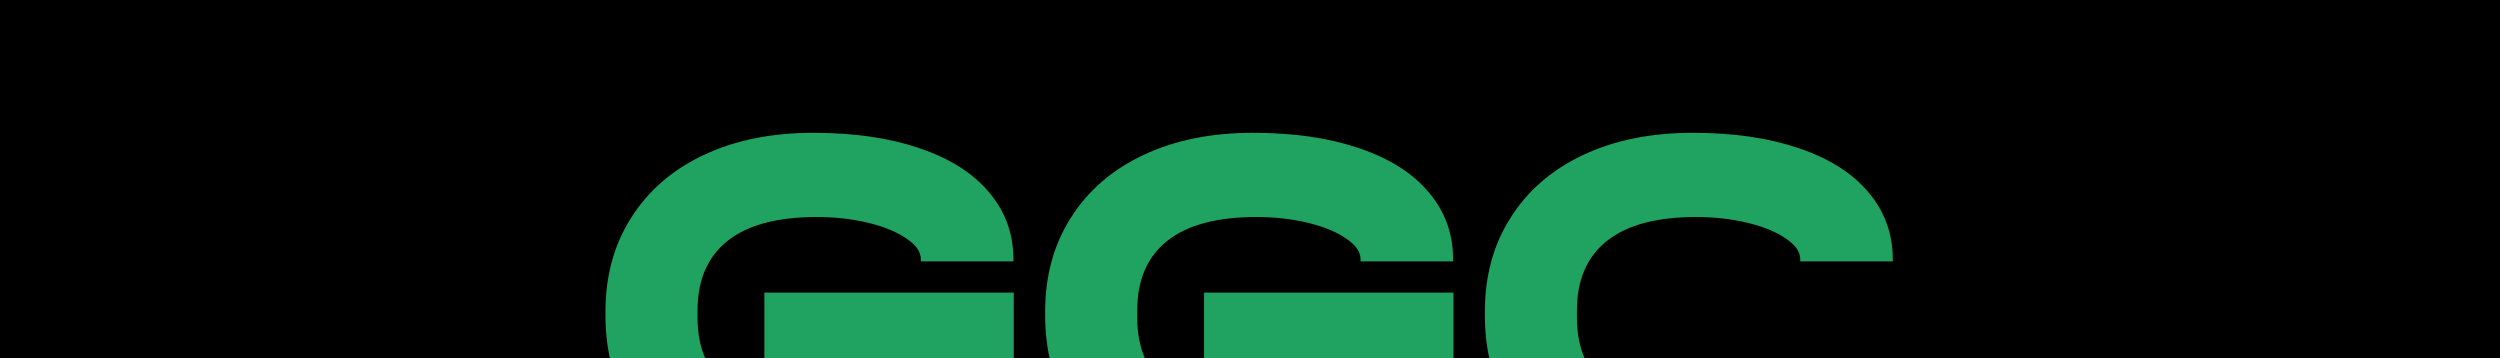
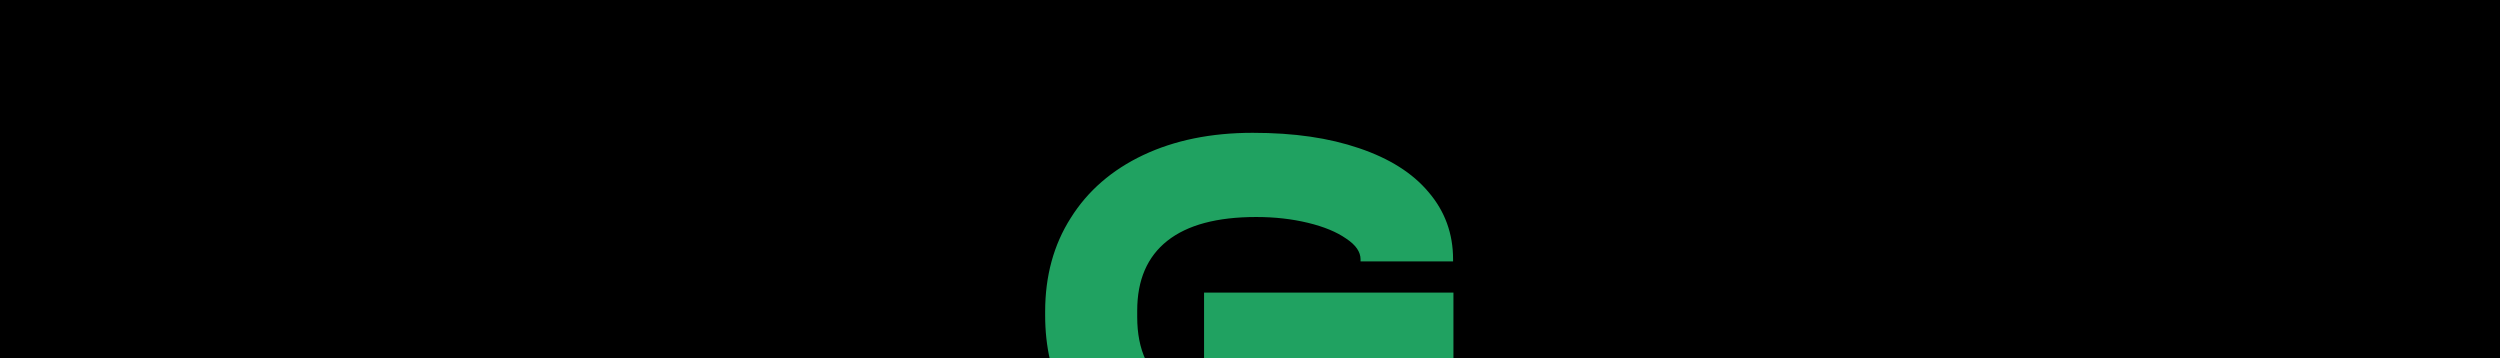
<svg xmlns="http://www.w3.org/2000/svg" width="1920" height="275" viewBox="0 0 1920 275" fill="none">
  <g clip-path="url(#clip0_285_531)">
    <rect width="1920" height="275" fill="black" />
-     <path fill-rule="evenodd" clip-rule="evenodd" d="M778.568 276.318V224.716H587.043V276.318H778.568ZM468.687 276.318C466.233 265.617 465 254.229 465 242.162V239.341C465 212.021 471.525 187.968 484.647 167.404C497.698 146.543 516.341 130.433 540.362 119.075C564.456 107.716 592.421 102 624.401 102C656.382 102 682.985 105.935 706.074 113.804C729.378 121.673 747.161 132.883 759.423 147.508C771.971 162.133 778.281 179.356 778.281 199.104V200.737H707.221V199.104C707.221 193.461 703.564 188.116 696.25 183.291C688.936 178.168 679.113 174.085 666.779 171.116C654.518 168.146 641.252 166.661 627.126 166.661C597.01 166.661 574.279 172.749 558.862 184.924C543.446 197.099 535.702 214.991 535.702 238.598V243.498C535.702 256.155 537.846 267.096 542.135 276.318H468.687Z" fill="#20A261" />
    <path fill-rule="evenodd" clip-rule="evenodd" d="M1116.24 276.318V224.716H924.719V276.318H1116.24ZM806.363 276.318C803.909 265.617 802.676 254.229 802.676 242.162V239.341C802.676 212.021 809.201 187.968 822.323 167.404C835.374 146.543 854.017 130.433 878.038 119.075C902.132 107.716 930.097 102 962.077 102C994.058 102 1020.66 105.935 1043.75 113.804C1067.05 121.673 1084.84 132.883 1097.1 147.508C1109.65 162.133 1115.96 179.356 1115.96 199.104V200.737H1044.9V199.104C1044.9 193.461 1041.24 188.116 1033.93 183.291C1026.61 178.168 1016.79 174.085 1004.46 171.116C992.194 168.146 978.928 166.661 964.802 166.661C934.686 166.661 911.955 172.749 896.539 184.924C881.122 197.099 873.378 214.991 873.378 238.598V243.498C873.378 256.155 875.522 267.096 879.811 276.318H806.363Z" fill="#20A261" />
-     <path fill-rule="evenodd" clip-rule="evenodd" d="M1144.06 276.318H1217.5C1213.22 267.096 1211.07 256.155 1211.07 243.498V238.598C1211.07 214.991 1218.81 197.099 1234.23 184.924C1249.65 172.749 1272.38 166.661 1302.5 166.661C1316.62 166.661 1329.89 168.146 1342.15 171.116C1354.48 174.085 1364.31 178.168 1371.62 183.291C1378.93 188.116 1382.59 193.461 1382.59 199.104V200.737H1453.65V199.104C1453.65 179.356 1447.34 162.133 1434.79 147.508C1422.53 132.883 1404.75 121.673 1381.44 113.804C1358.35 105.935 1331.75 102 1299.77 102C1267.79 102 1239.82 107.716 1215.73 119.075C1191.71 130.433 1173.07 146.543 1160.02 167.404C1146.89 187.968 1140.37 212.021 1140.37 239.341V242.162C1140.37 254.229 1141.6 265.617 1144.06 276.318Z" fill="#20A261" />
  </g>
  <defs>
    <clipPath id="clip0_285_531">
      <rect width="1920" height="275" fill="white" />
    </clipPath>
  </defs>
</svg>